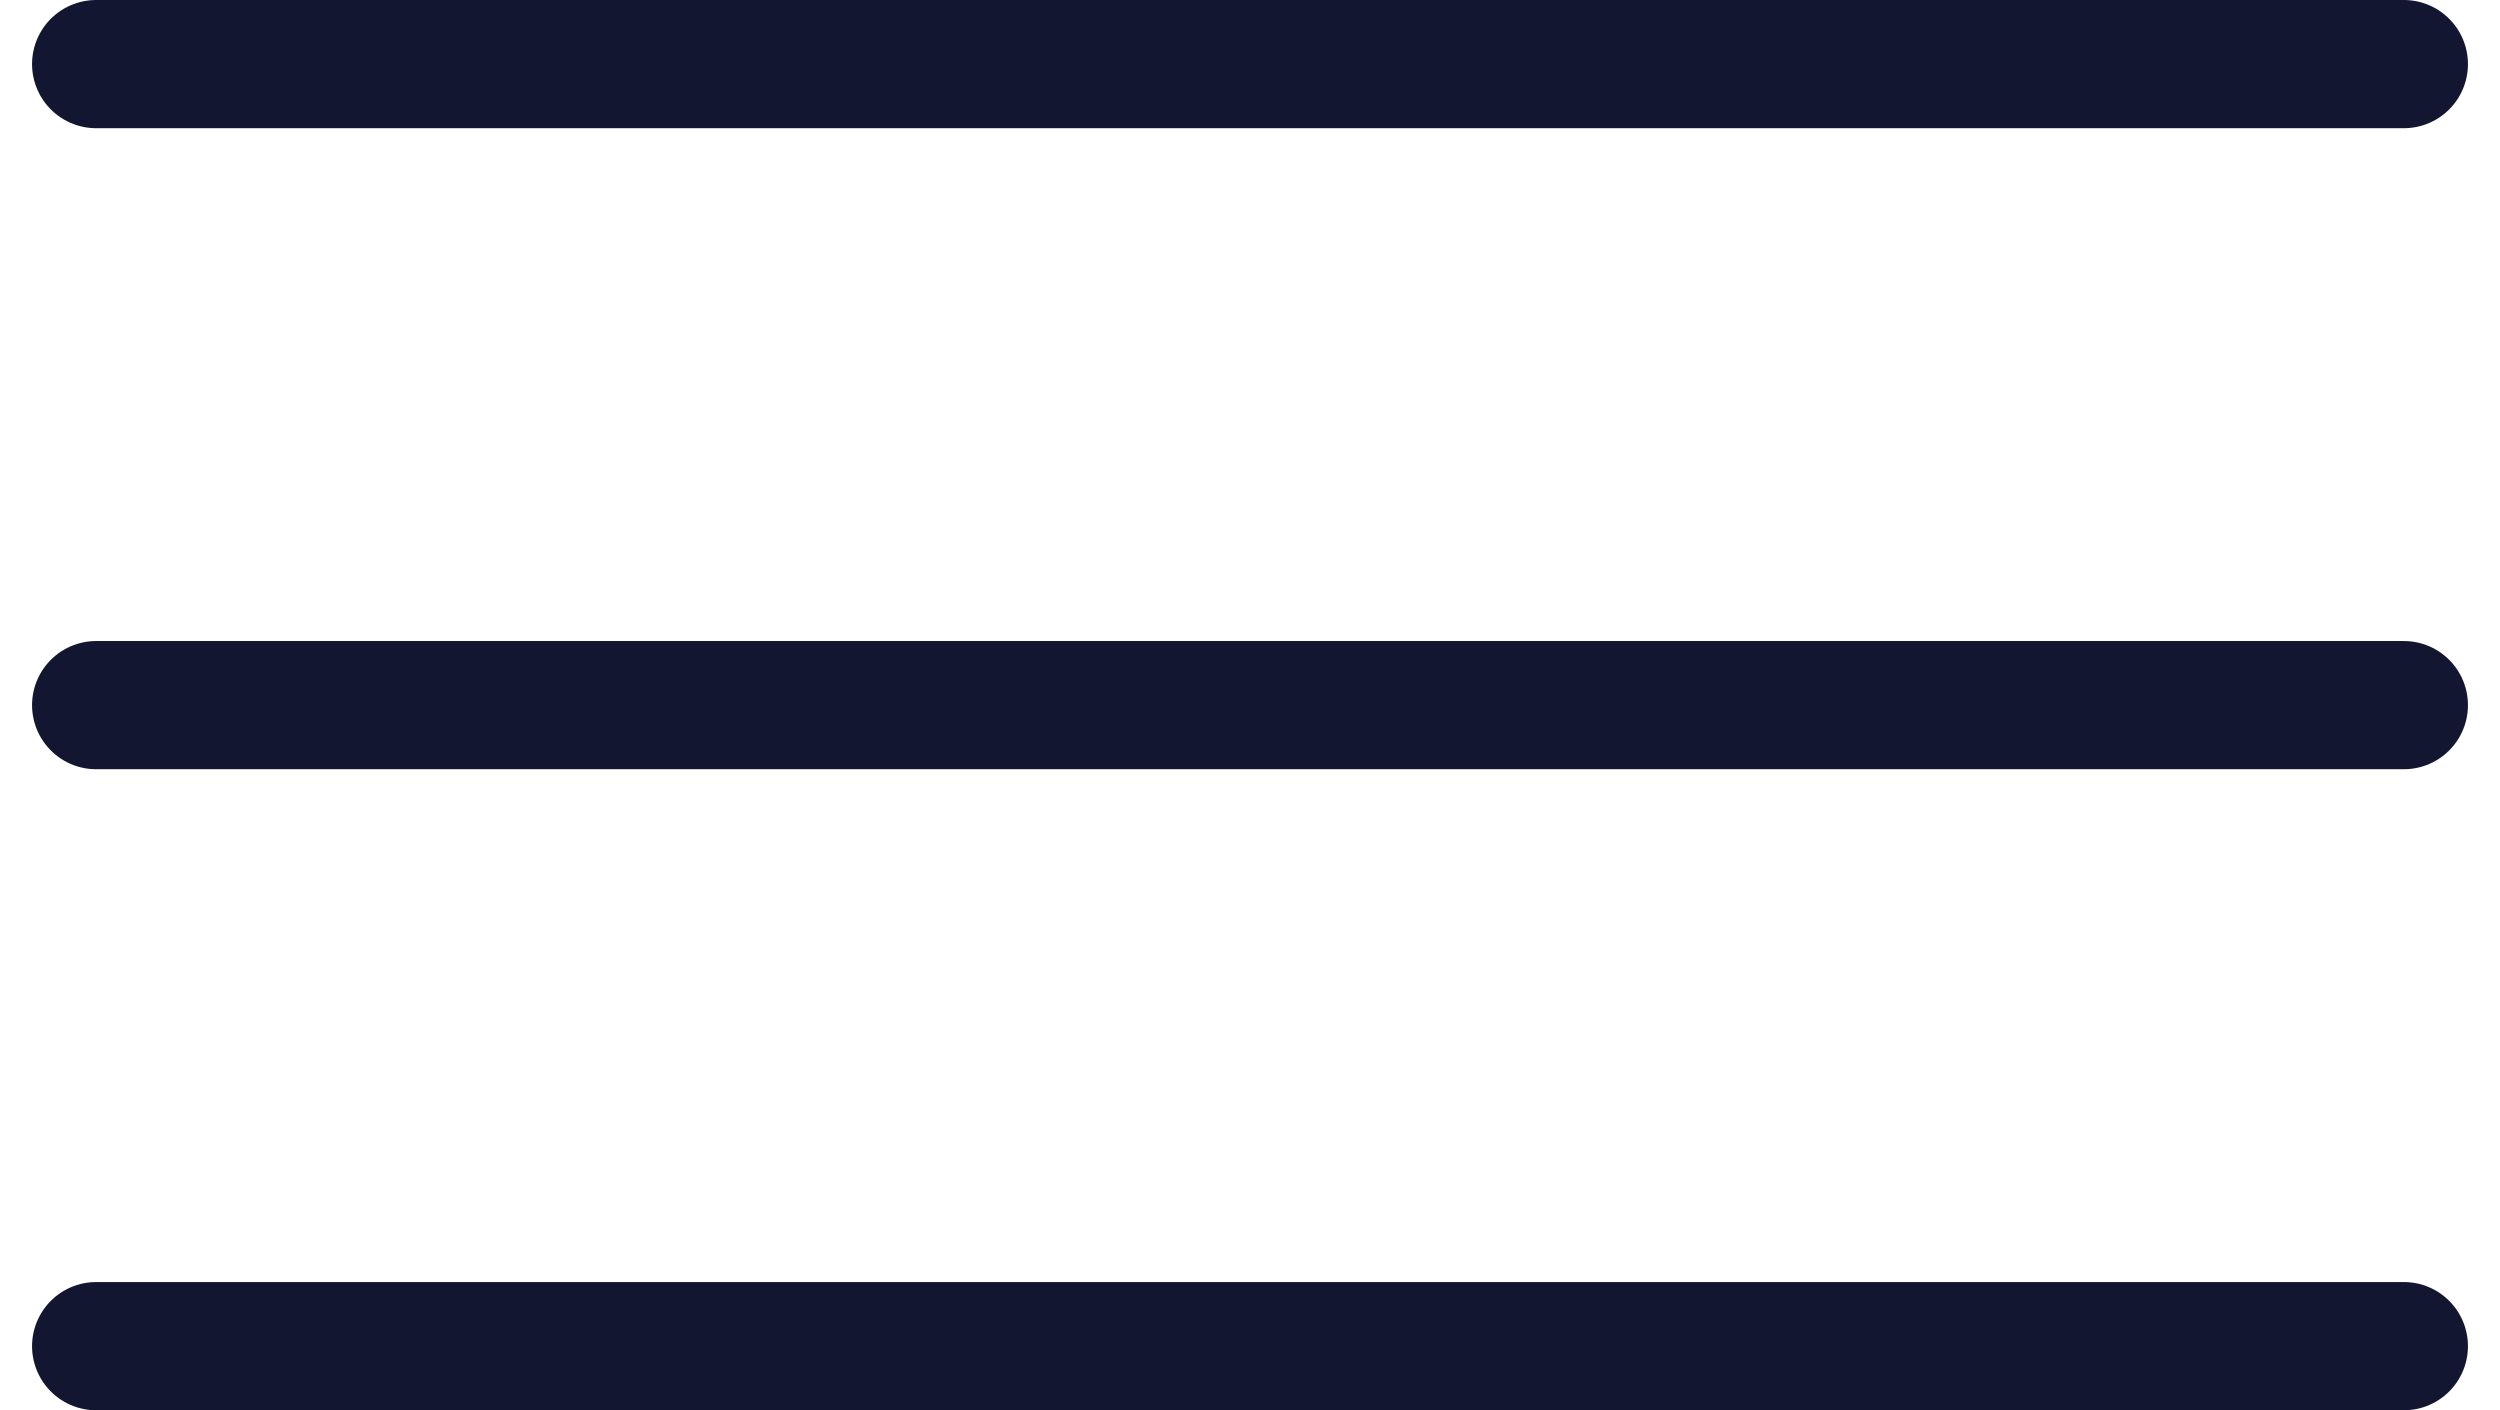
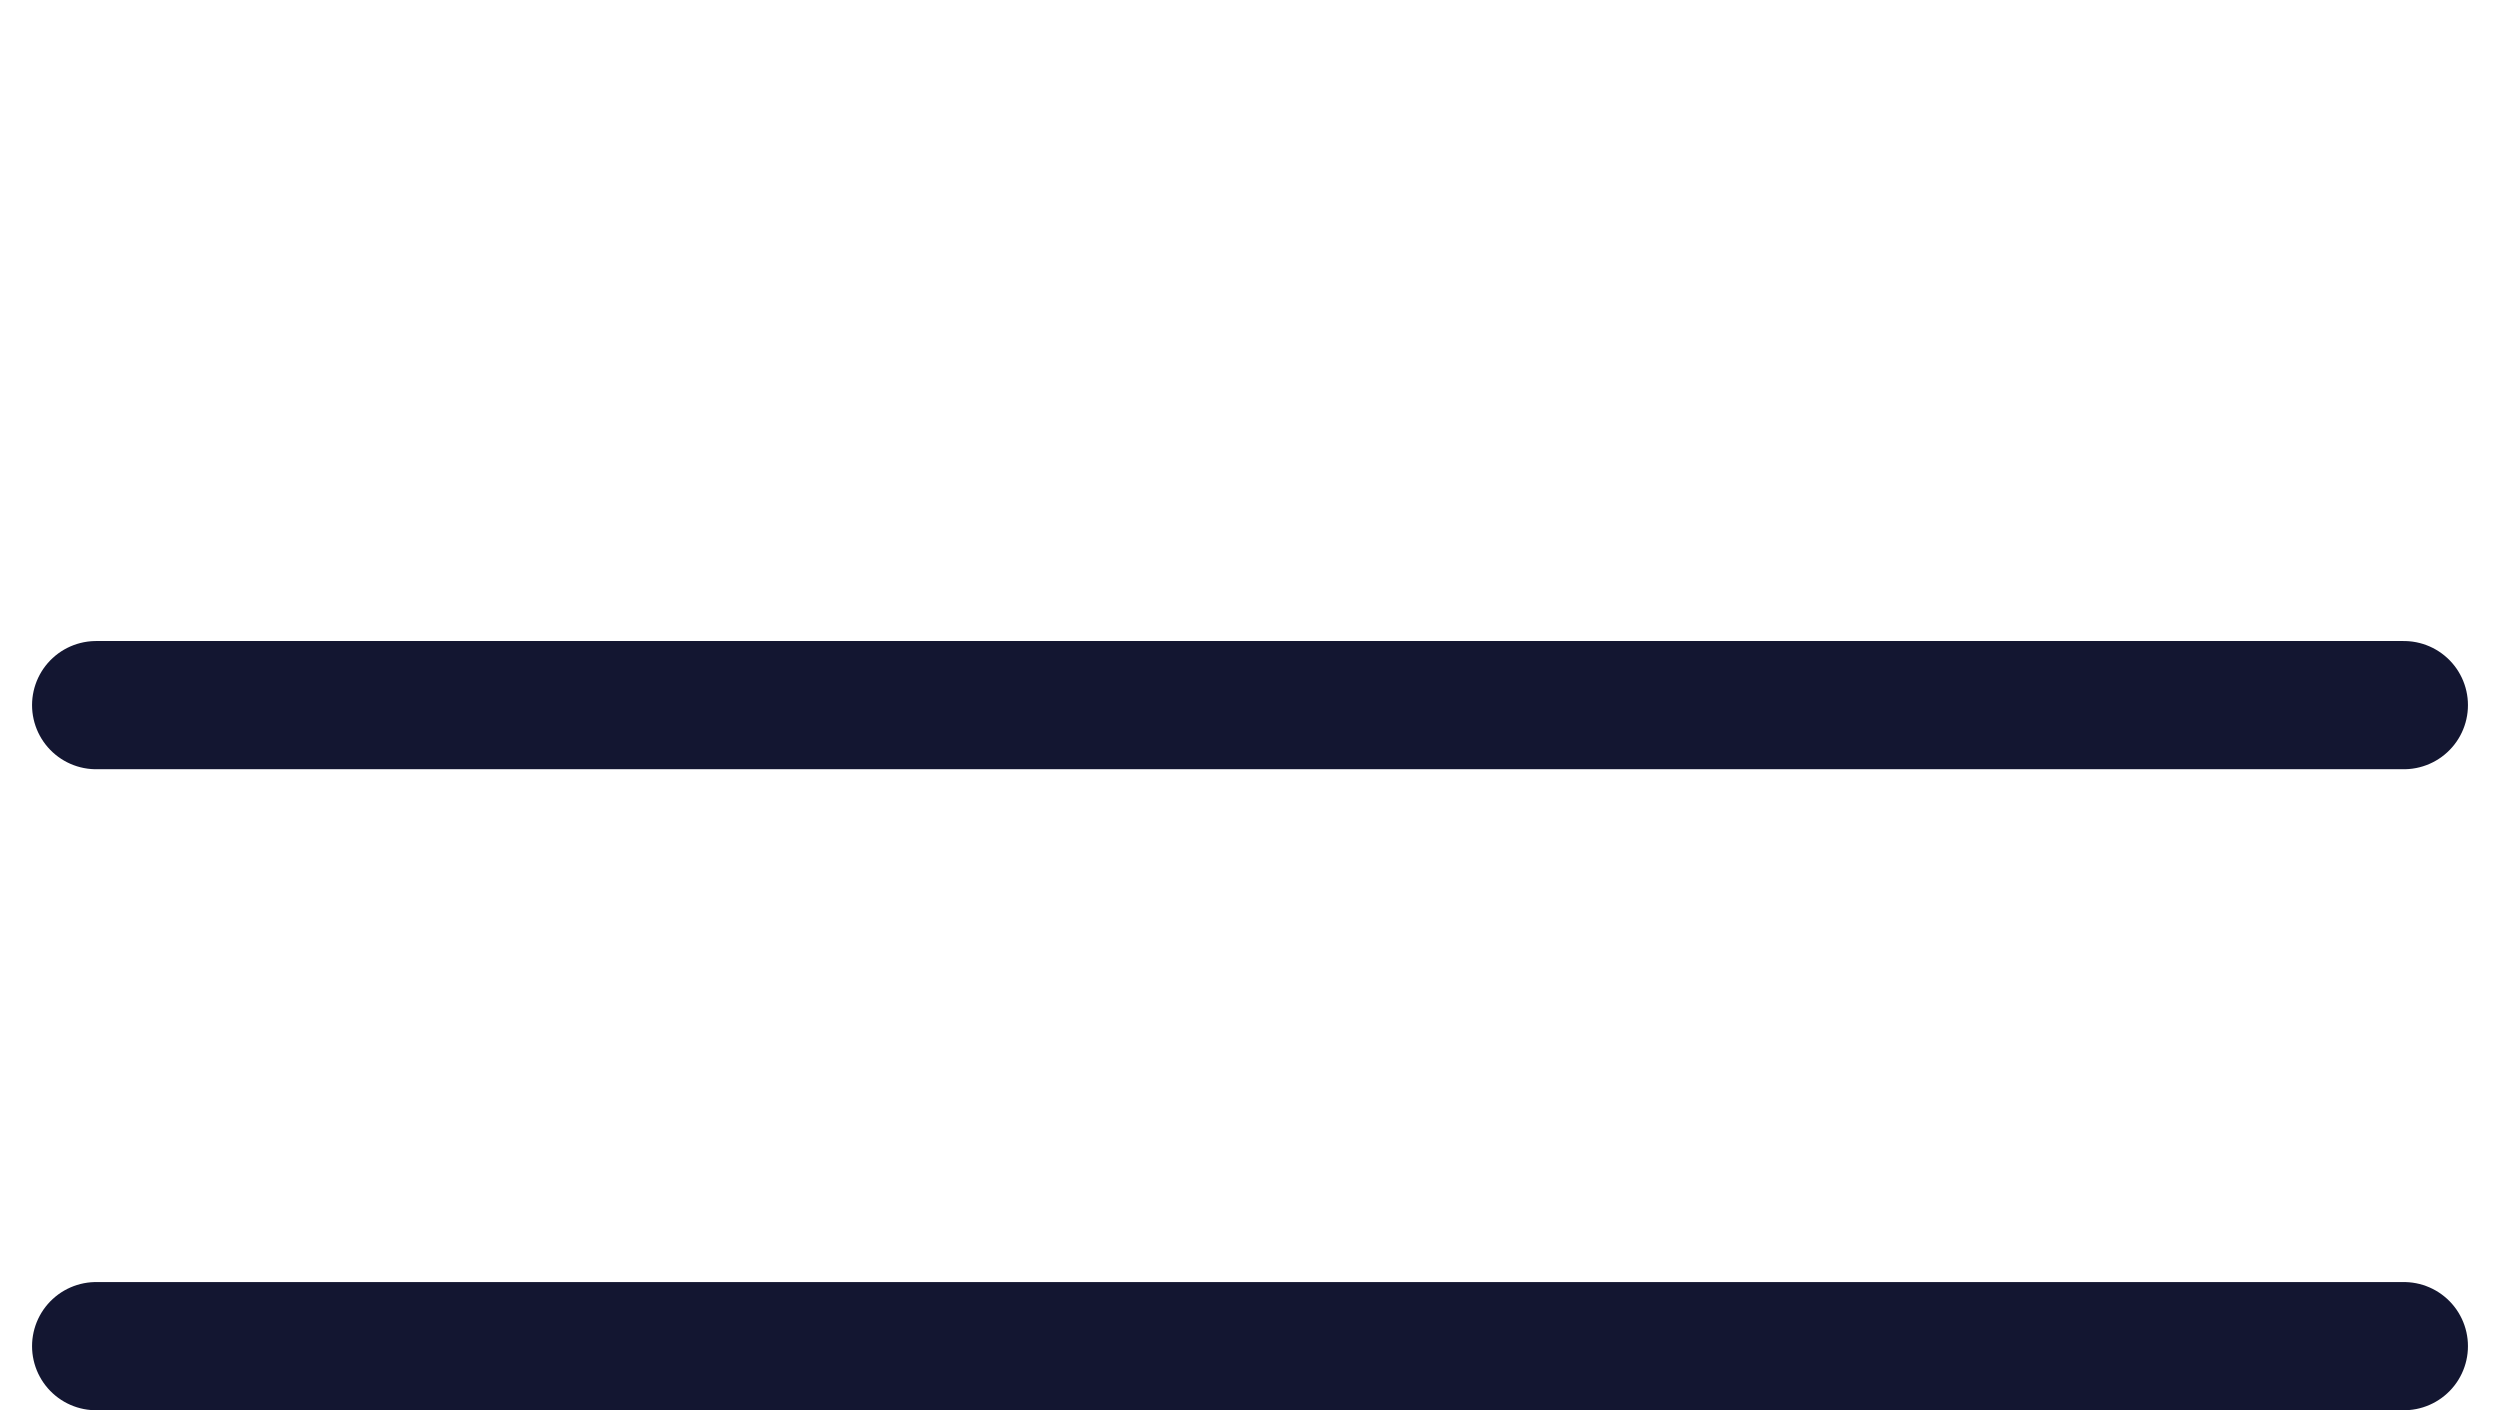
<svg xmlns="http://www.w3.org/2000/svg" width="39" height="22" viewBox="0 0 39 22" fill="none">
-   <path d="M1.5 1H37.5" stroke="#131631" stroke-width="2" stroke-linecap="round" />
  <path d="M1.5 11H37.5" stroke="#131631" stroke-width="2" stroke-linecap="round" />
  <path d="M1.5 21H37.5" stroke="#131631" stroke-width="2" stroke-linecap="round" />
</svg>